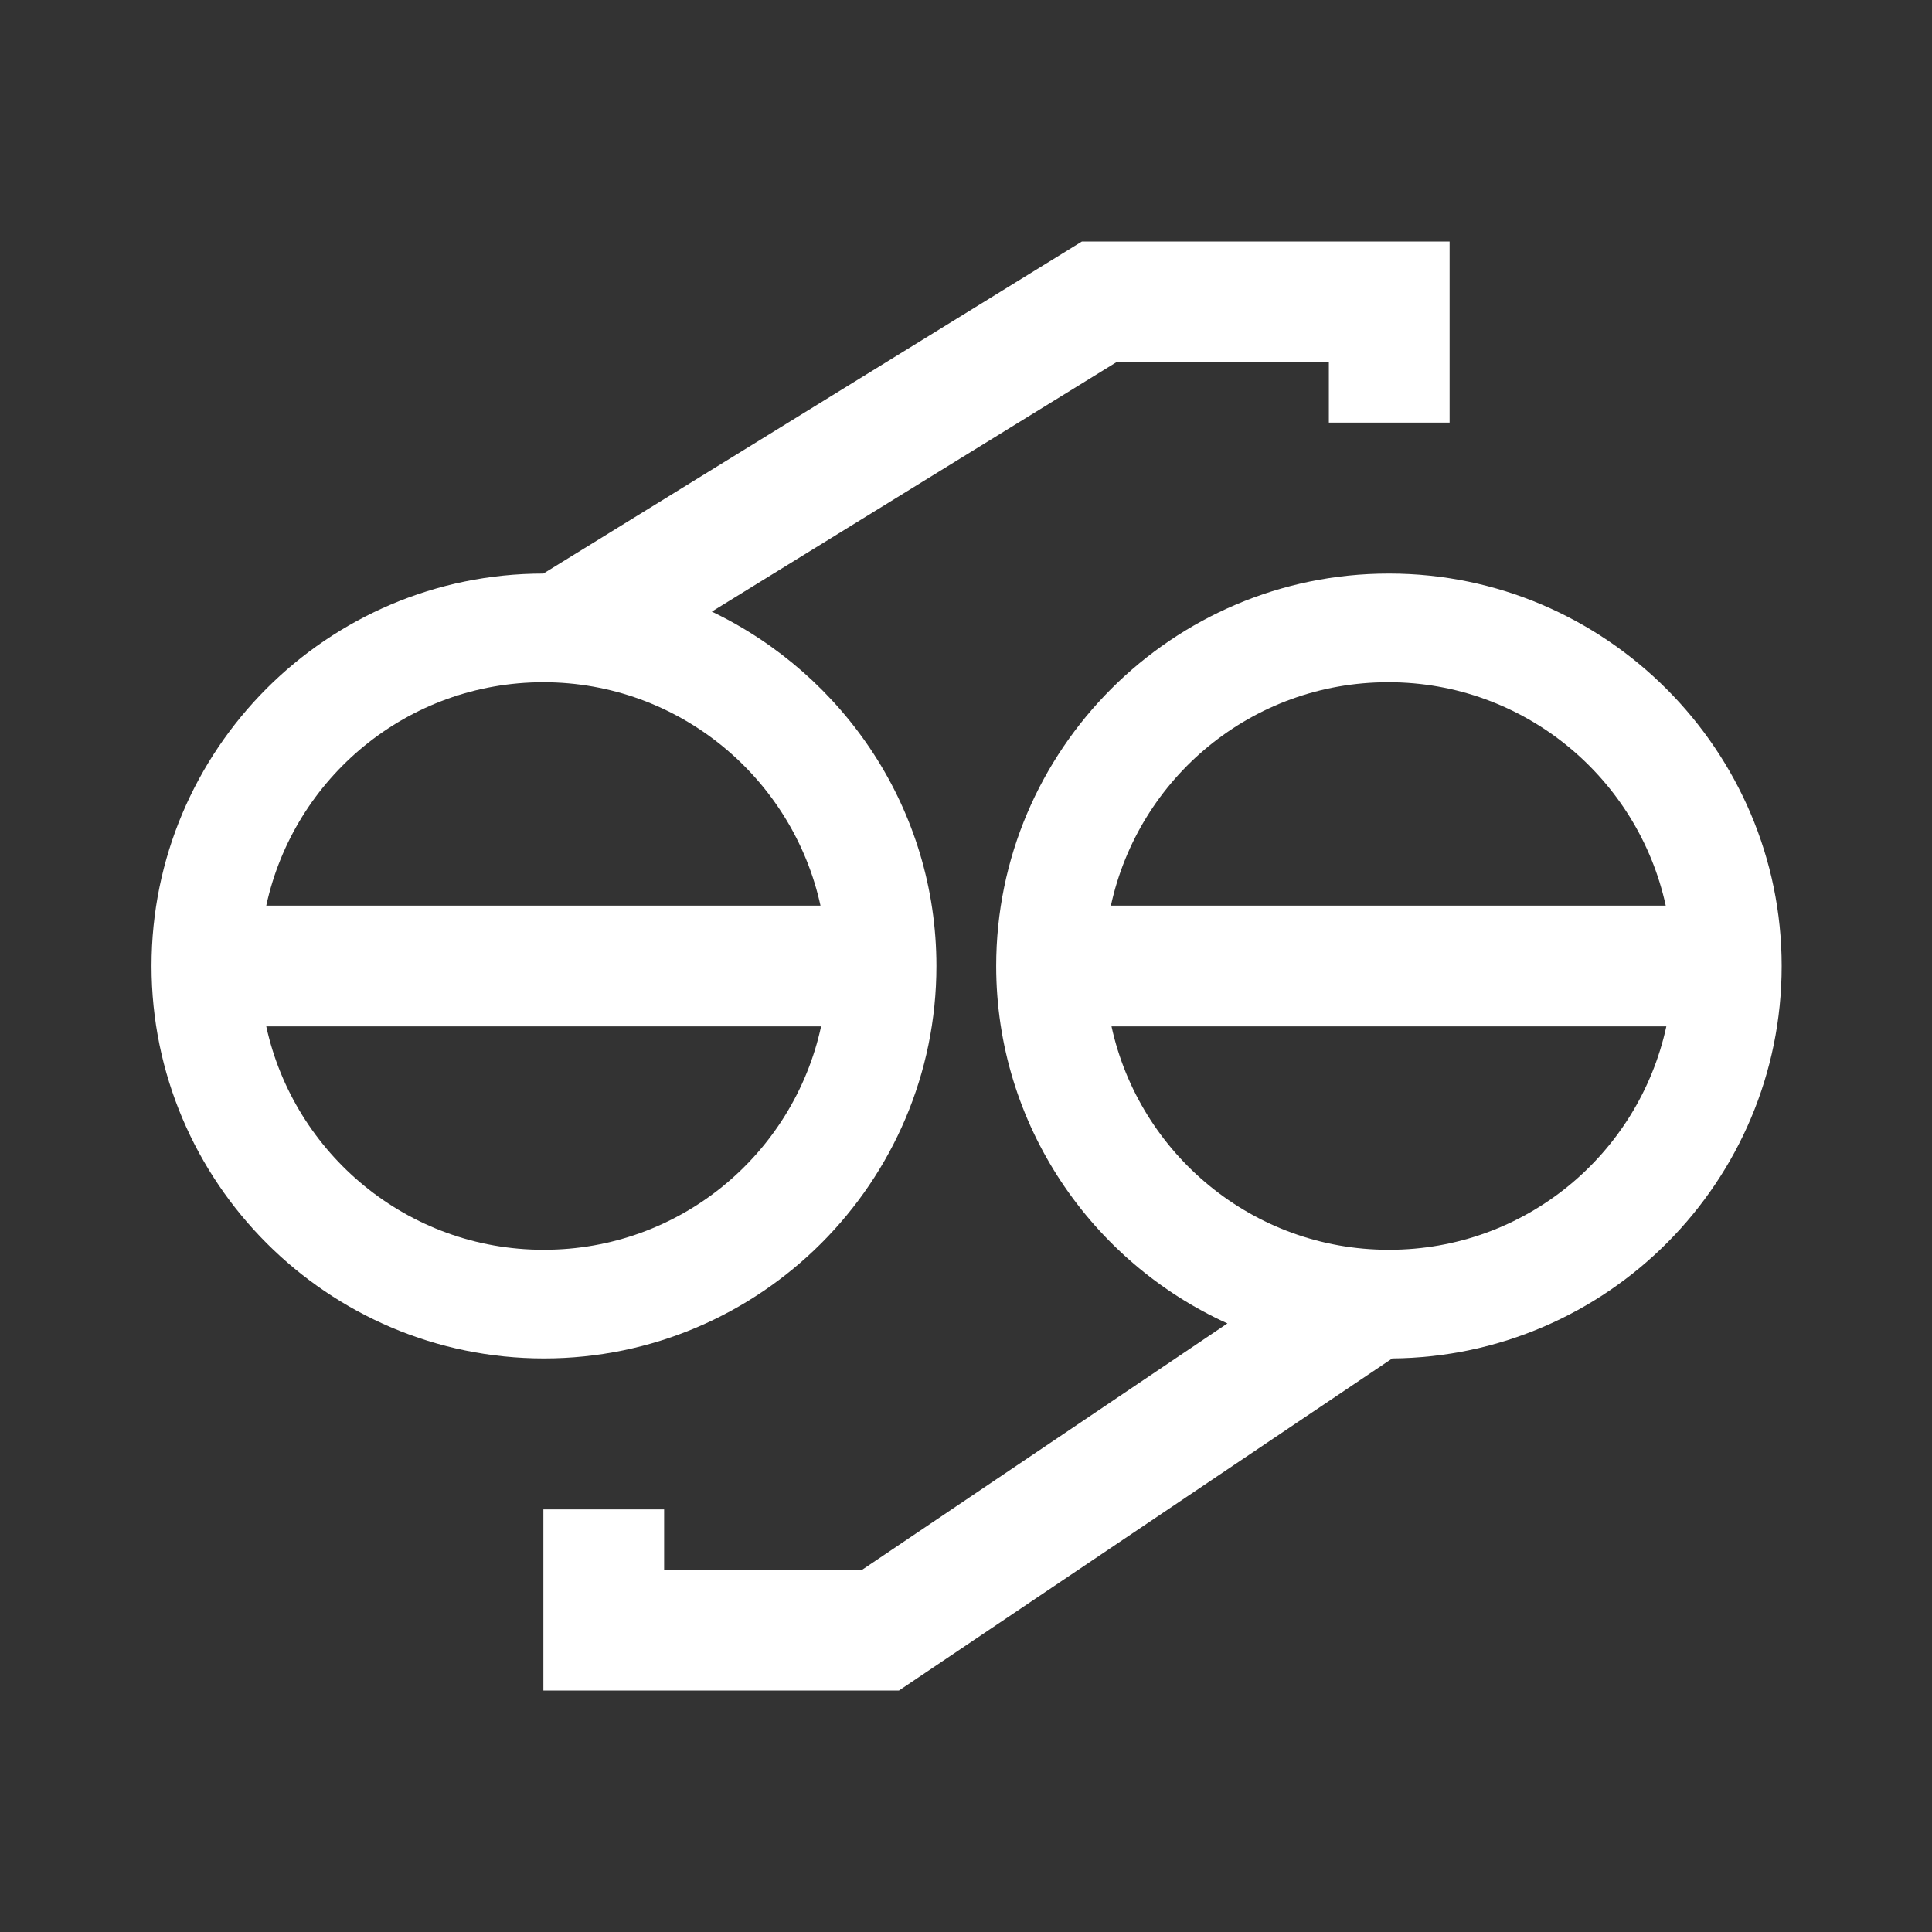
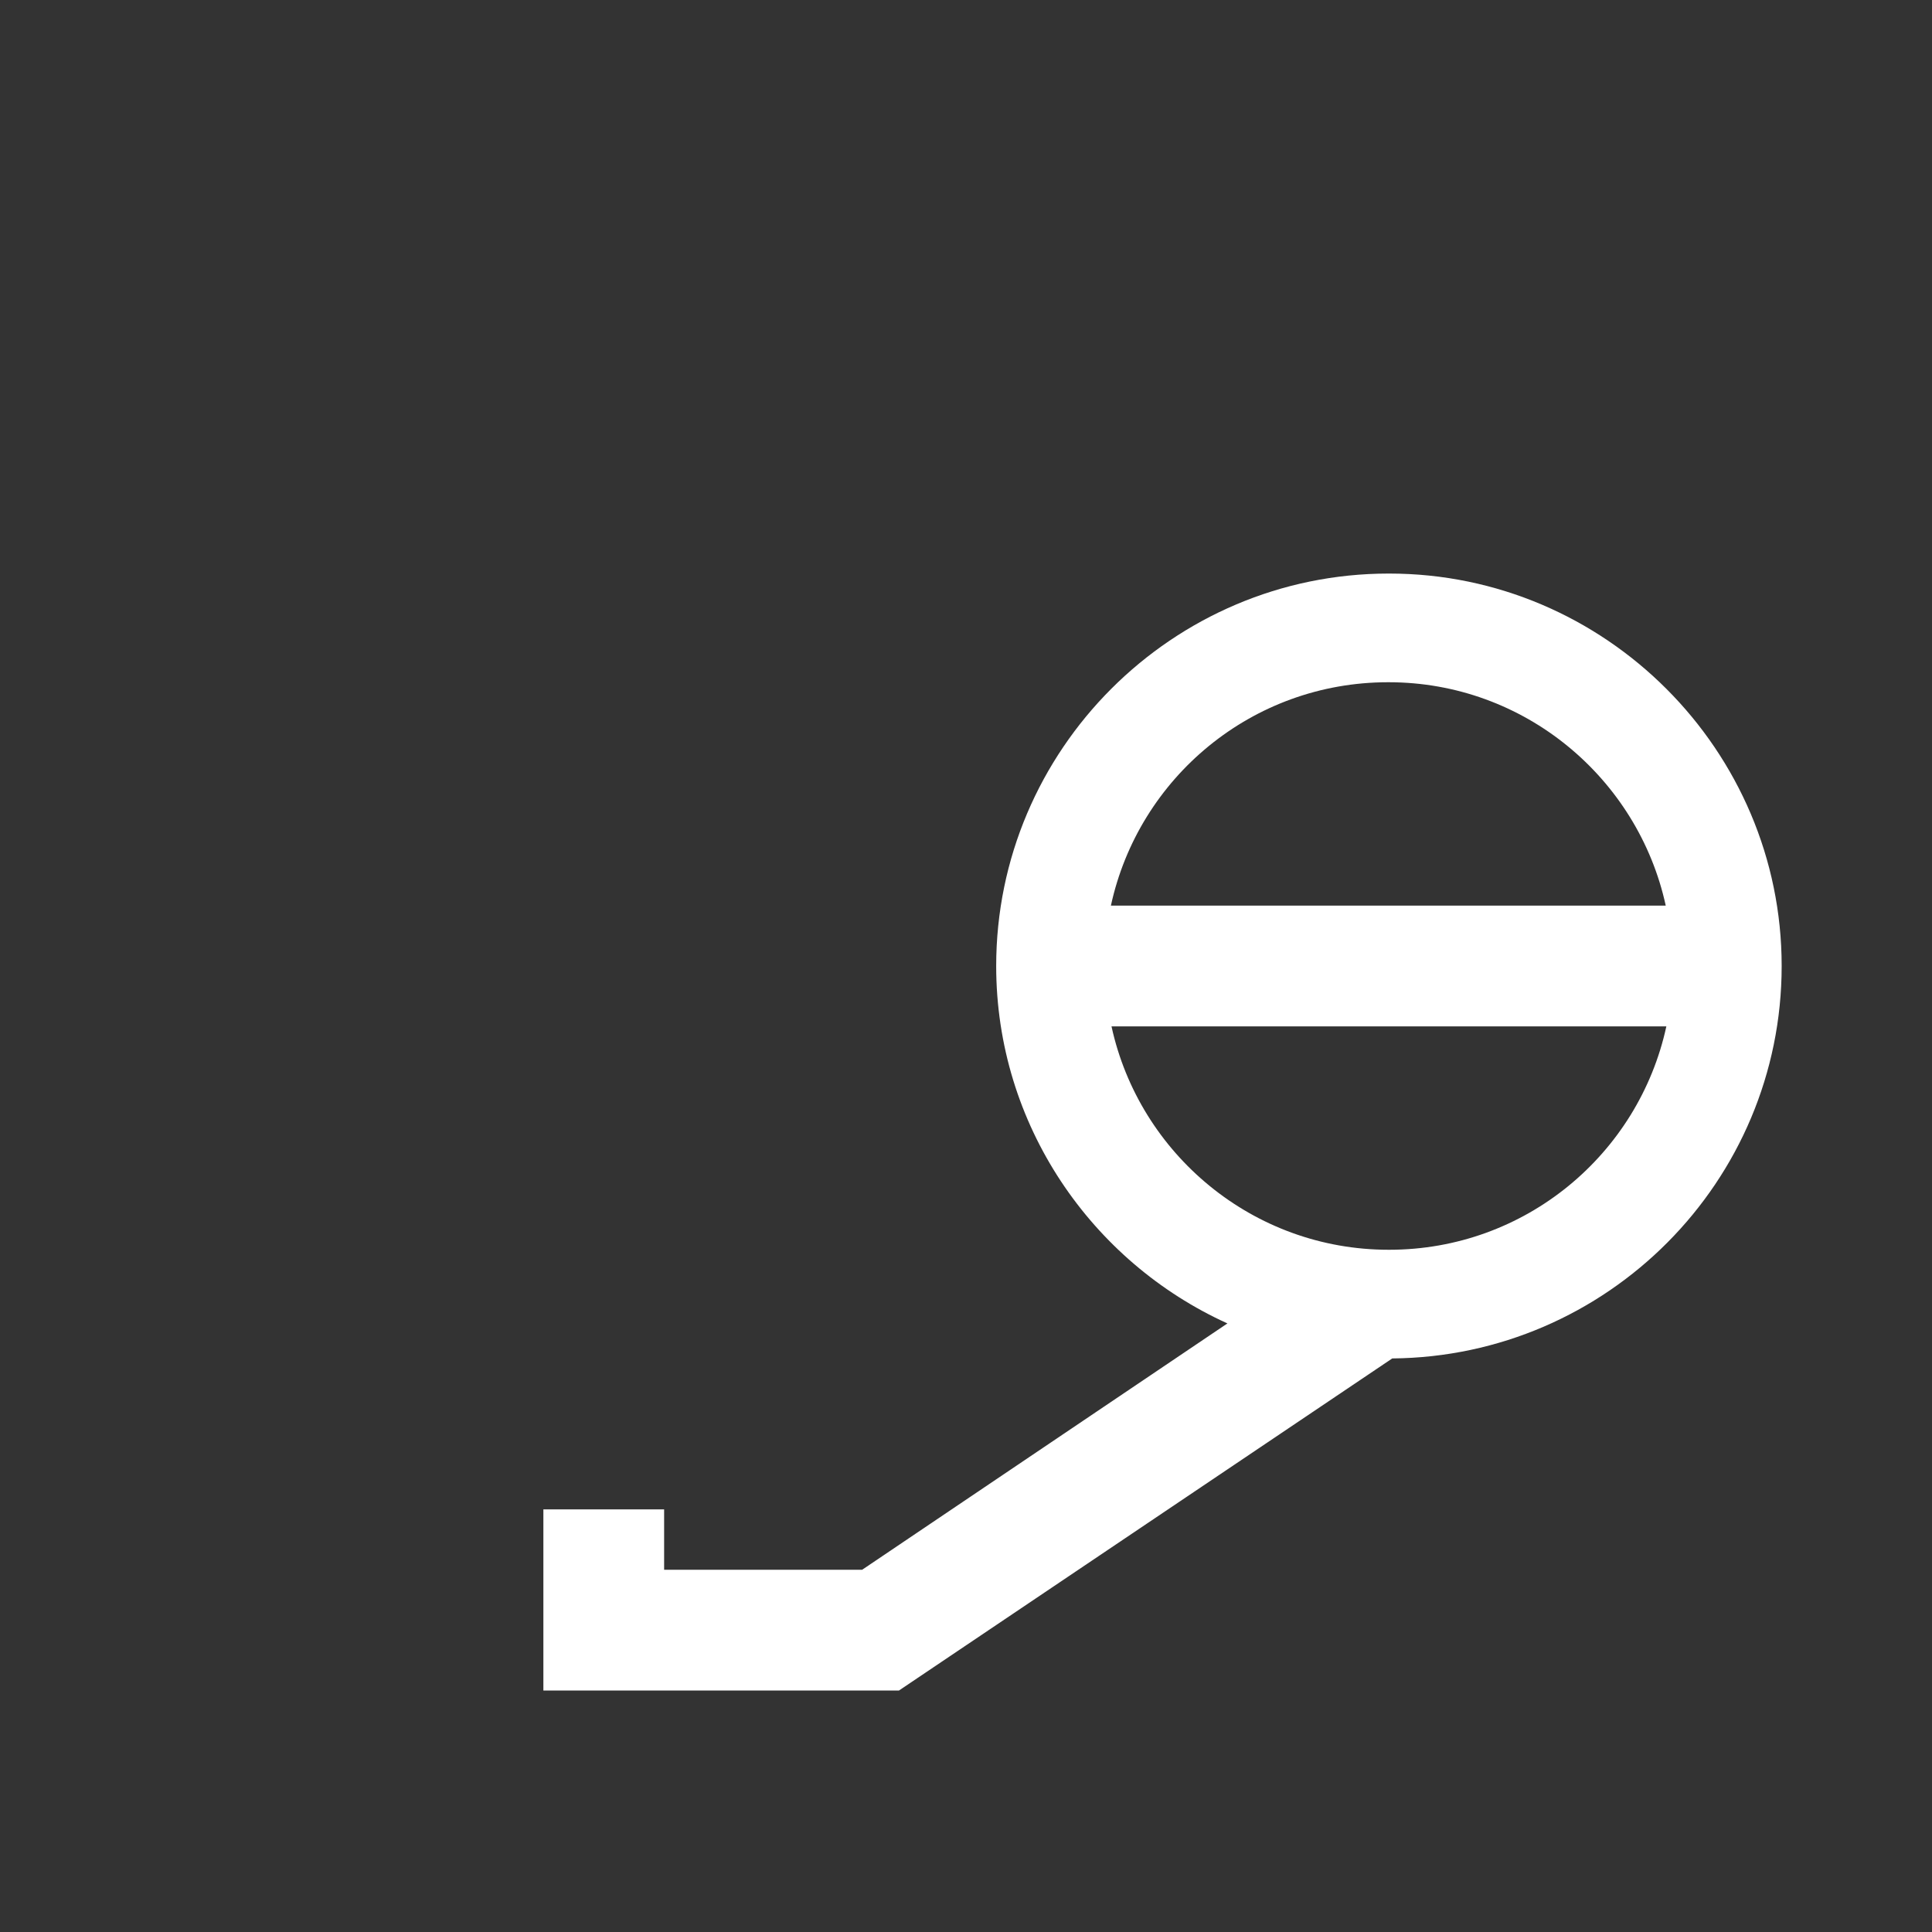
<svg xmlns="http://www.w3.org/2000/svg" id="Layer_1" data-name="Layer 1" viewBox="0 0 32 32">
  <rect x="0" y="0" width="32" height="32" fill="#333333" stroke="none" />
  <defs>
    <style>
      .cls-1 {
        fill: #fff;
        stroke-width: 0px;
      }
    </style>
  </defs>
  <path class="cls-1" d="M23,9.5c-3.58,0-6.5,2.92-6.5,6.5,0,2.63,1.58,4.9,3.83,5.92l-6.05,4.08h-3.28v-1h-2v3h5.89l8.17-5.5c3.56-.03,6.45-2.93,6.45-6.5s-2.92-6.5-6.5-6.5ZM23,11.3c2.25,0,4.13,1.59,4.59,3.7h-9.19c.46-2.12,2.34-3.7,4.59-3.7ZM23,20.7c-2.25,0-4.13-1.59-4.59-3.7h9.19c-.46,2.12-2.34,3.7-4.59,3.7Z" />
-   <path class="cls-1" d="M17.92,4l-8.92,5.5c-3.58,0-6.49,2.92-6.49,6.5s2.92,6.5,6.5,6.5,6.5-2.92,6.5-6.5c0-2.59-1.53-4.82-3.72-5.87l6.7-4.13h3.52v1h2v-3h-6.08ZM9,20.7c-2.25,0-4.13-1.59-4.59-3.7h9.19c-.46,2.12-2.34,3.7-4.59,3.7ZM13.59,15H4.41c.46-2.12,2.34-3.7,4.59-3.7s4.13,1.59,4.59,3.7Z" />
</svg>